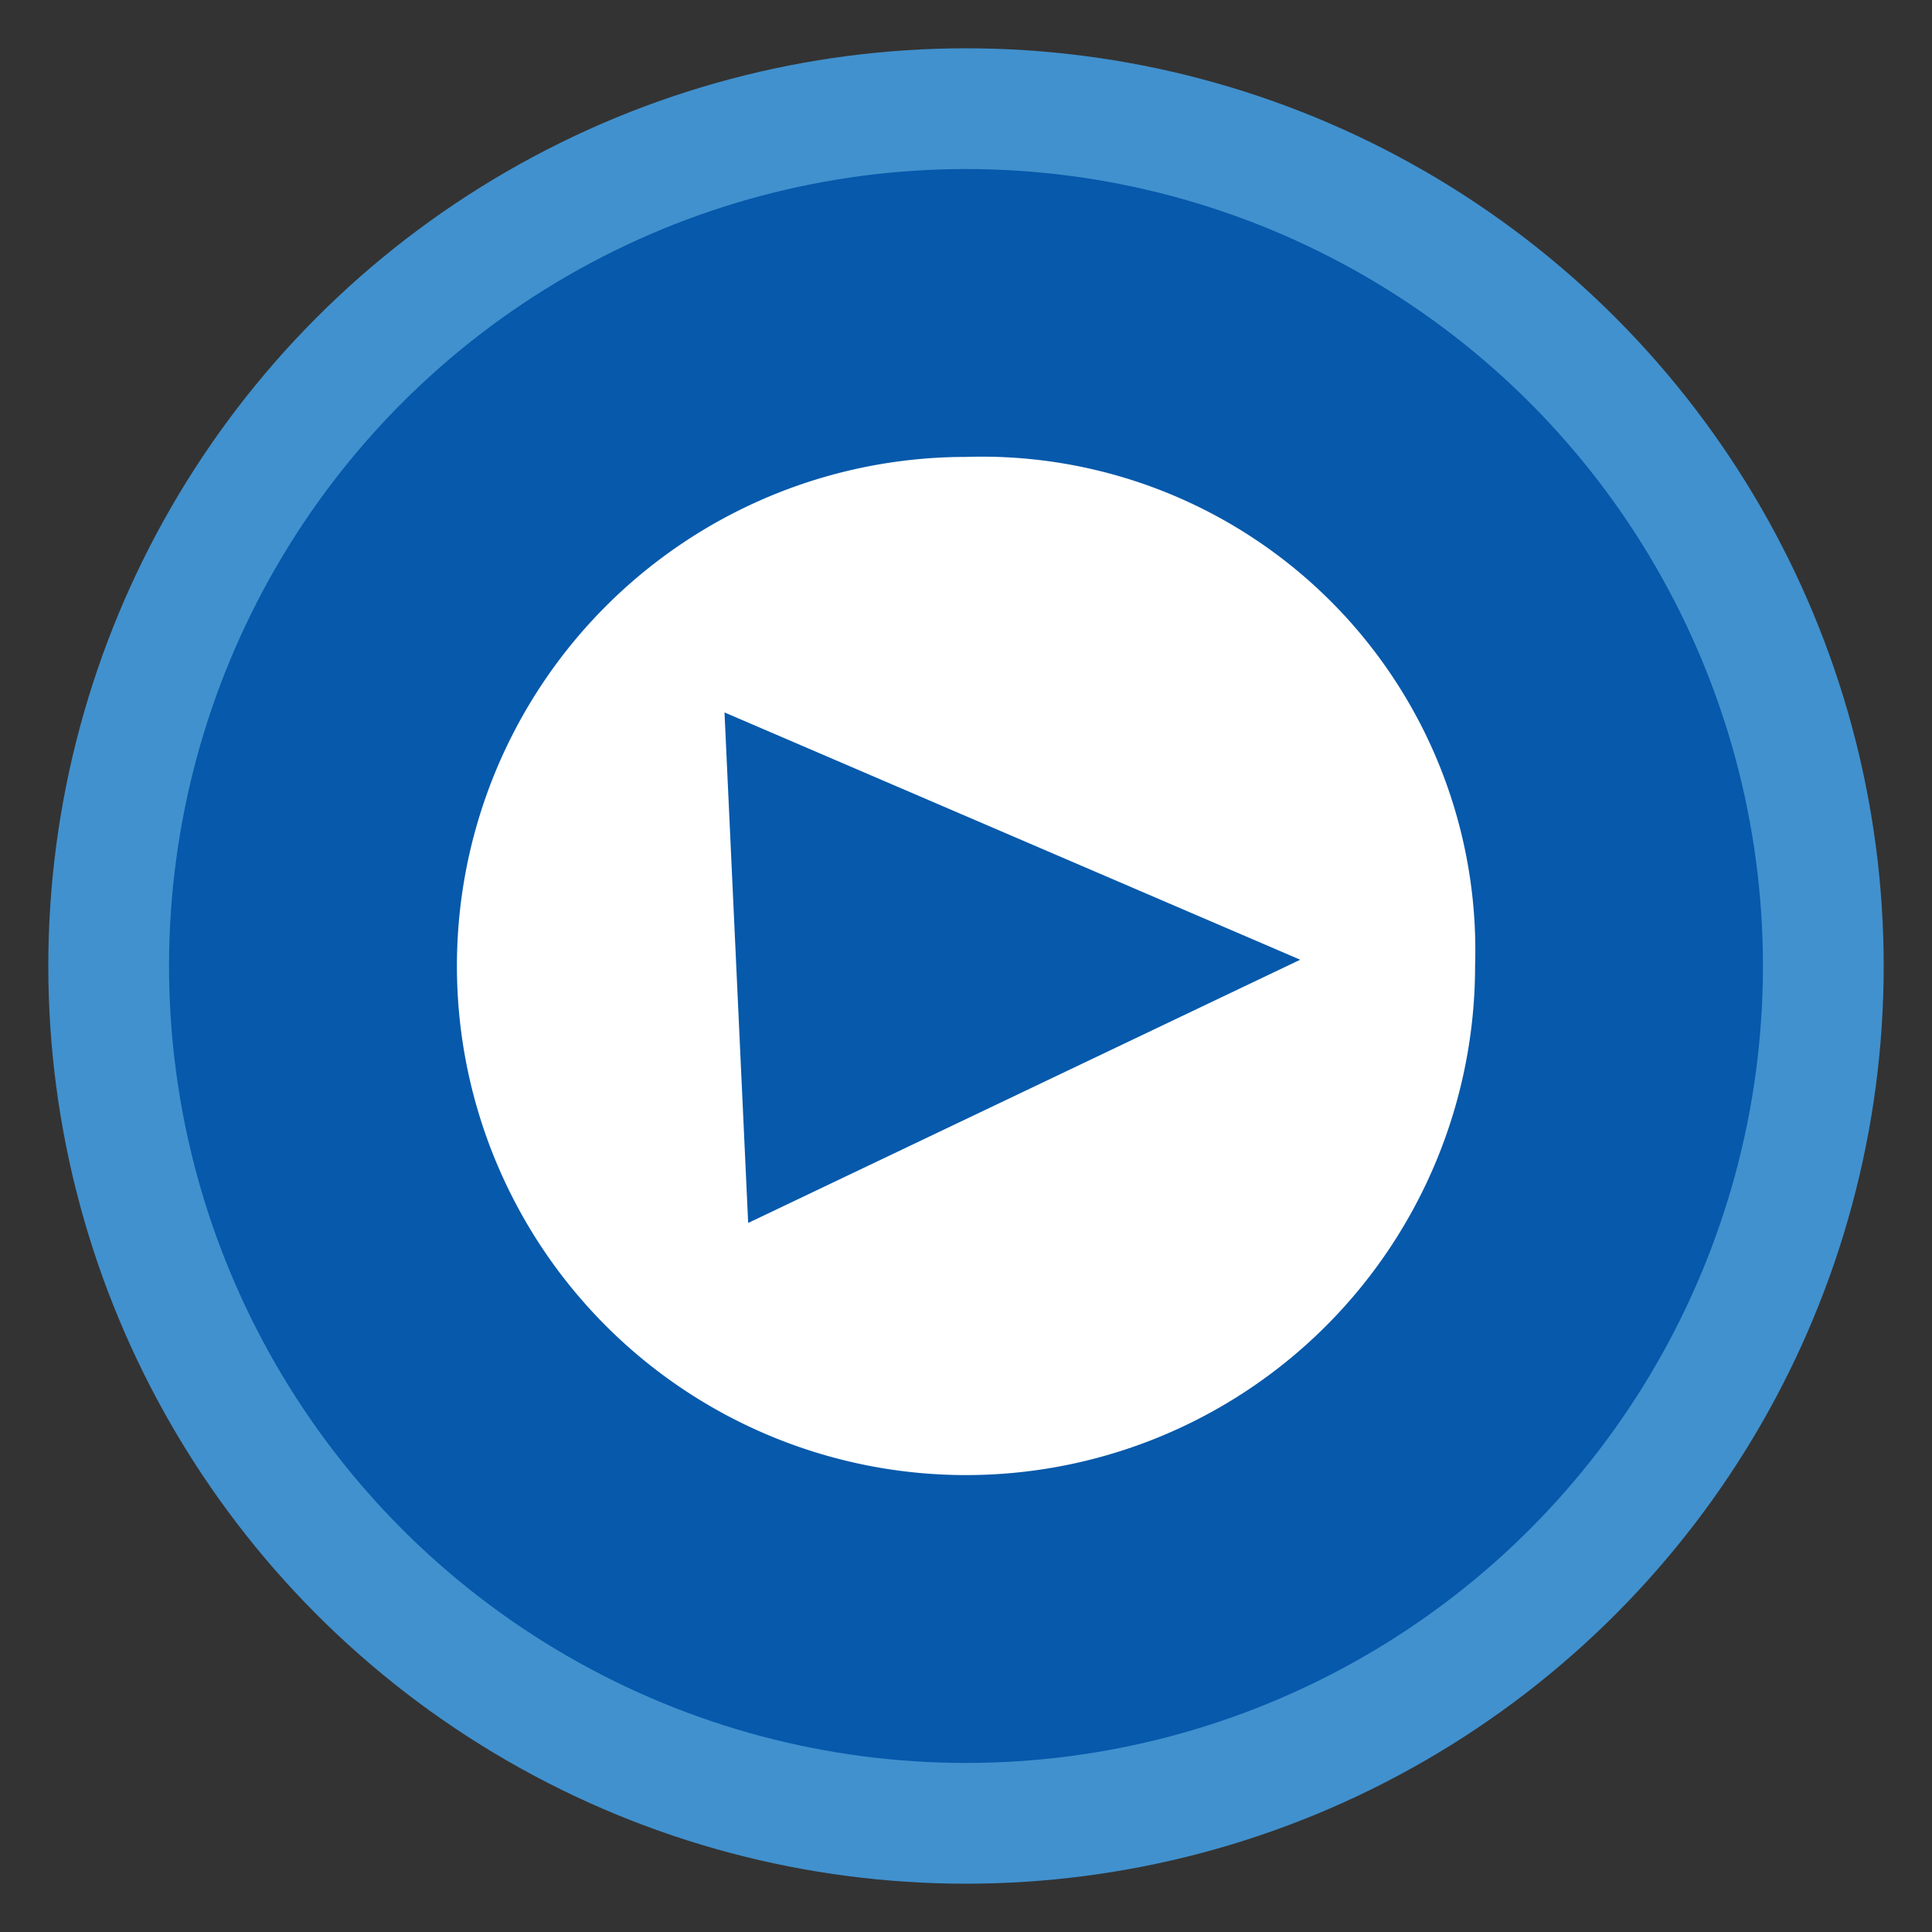
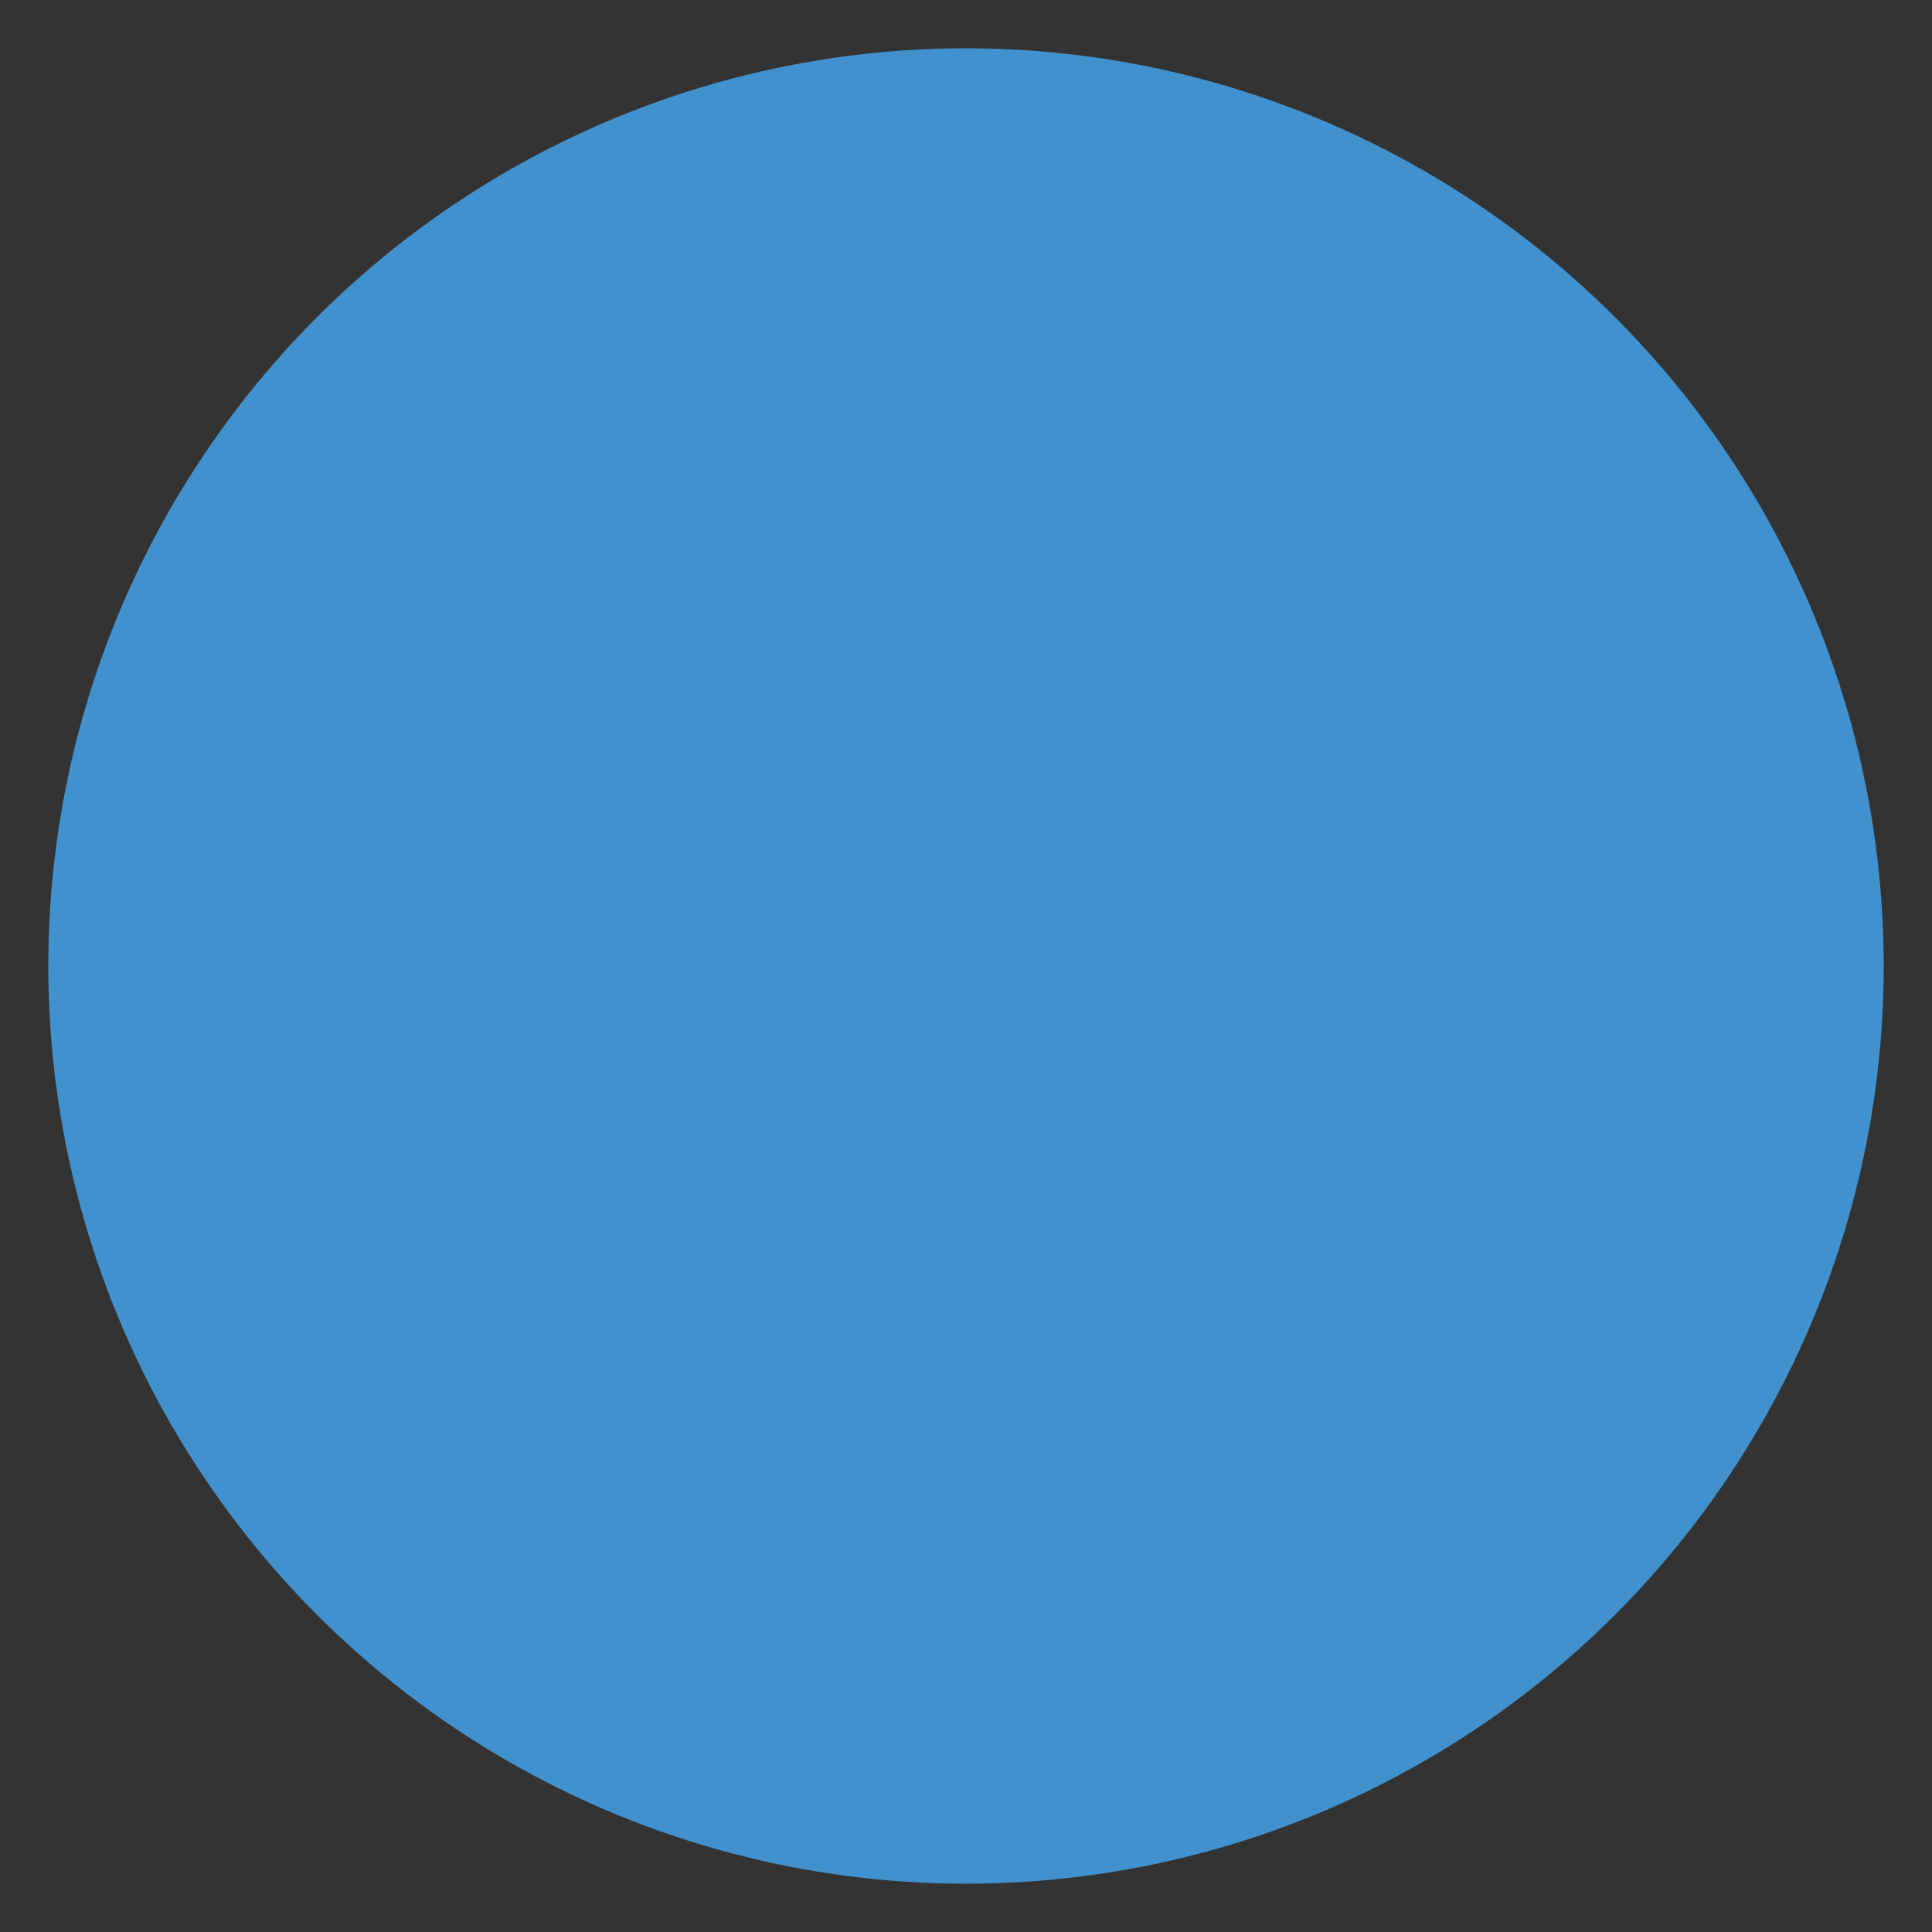
<svg xmlns="http://www.w3.org/2000/svg" viewBox="0 0 40 40" width="40" height="40" preserveAspectRatio="none">
  <rect x="0" y="0" width="40" height="40" fill="#333333" stroke="none" />
  <defs>
    <style>.cls-1{fill:#4191ce;}.cls-2{fill:#0659ab;}.cls-3{fill:#fff;}</style>
  </defs>
  <g id="Assets">
    <circle class="cls-1" cx="20" cy="20" r="19" />
-     <circle class="cls-2" cx="20" cy="20" r="16.5" />
-     <path class="cls-3" d="M20,9.46A10.54,10.54,0,1,0,30.54,20,10.22,10.22,0,0,0,20,9.46ZM15.49,25.32,15,14.75l11.92,5.12Z" />
  </g>
</svg>